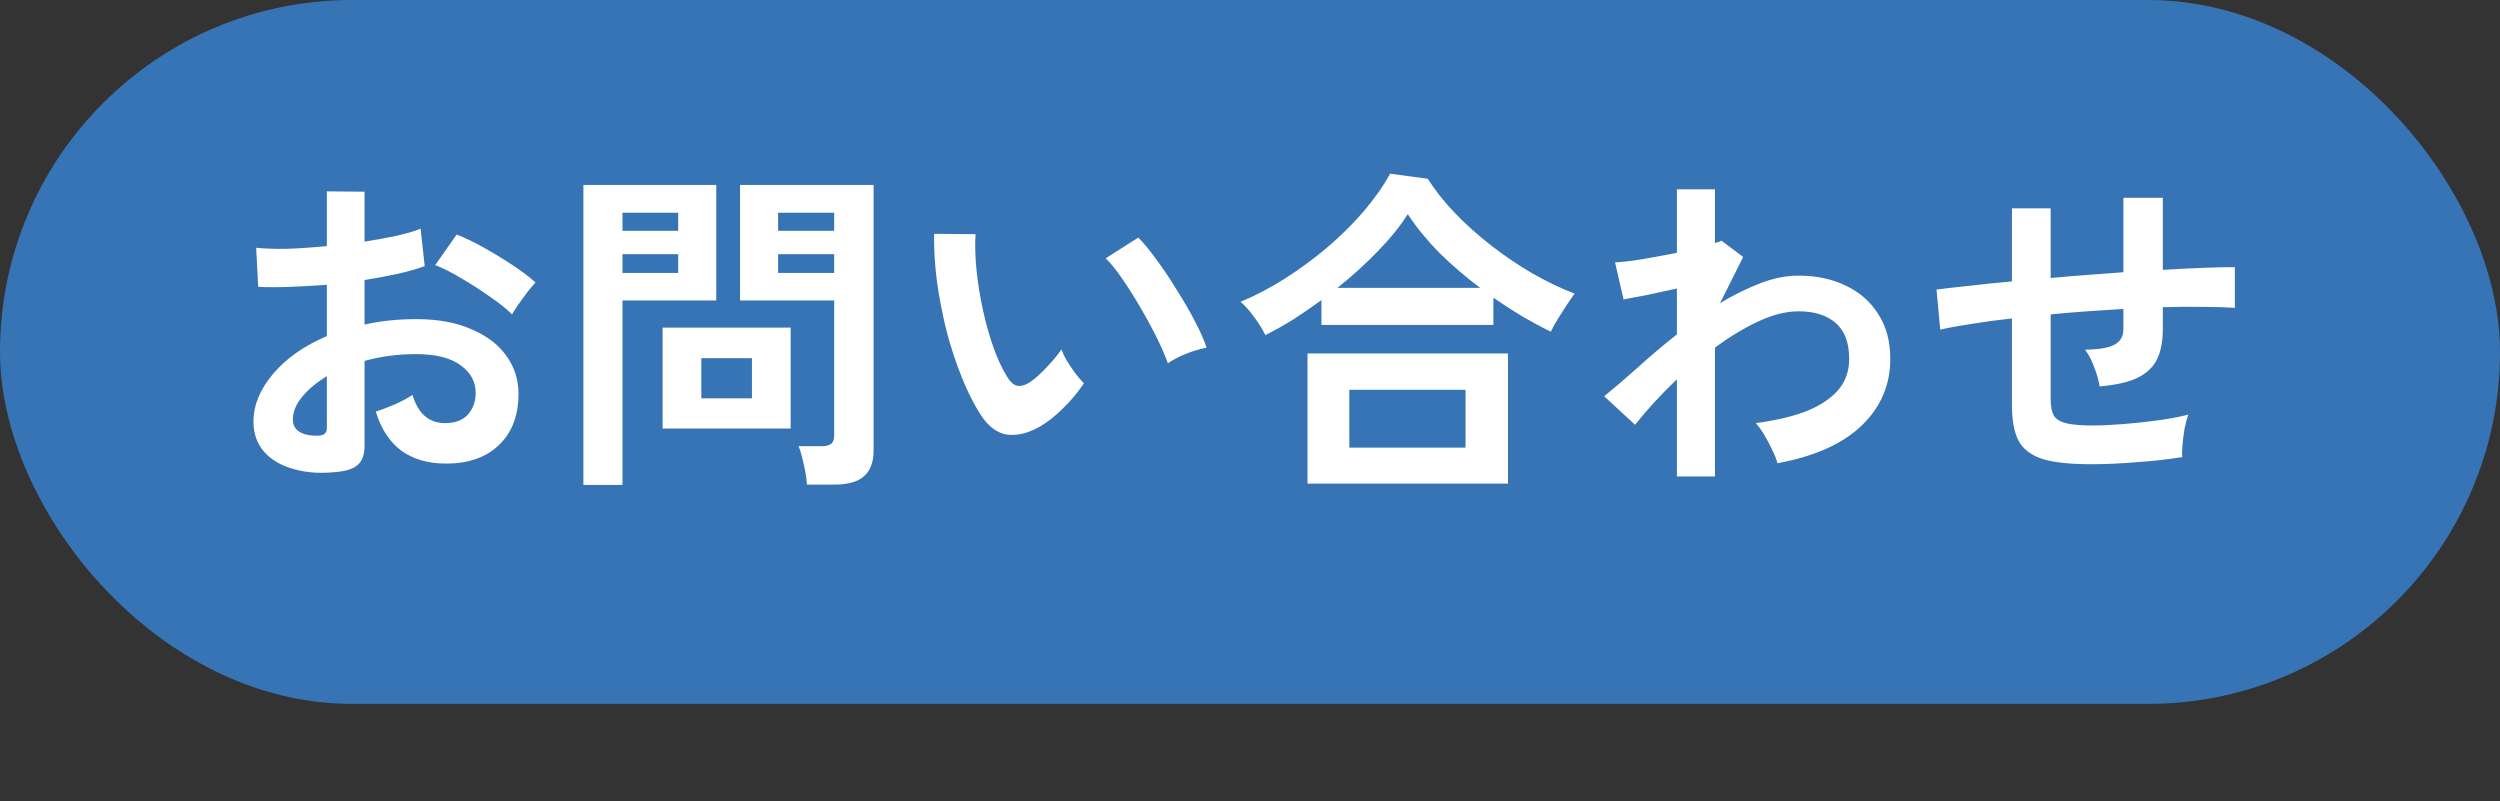
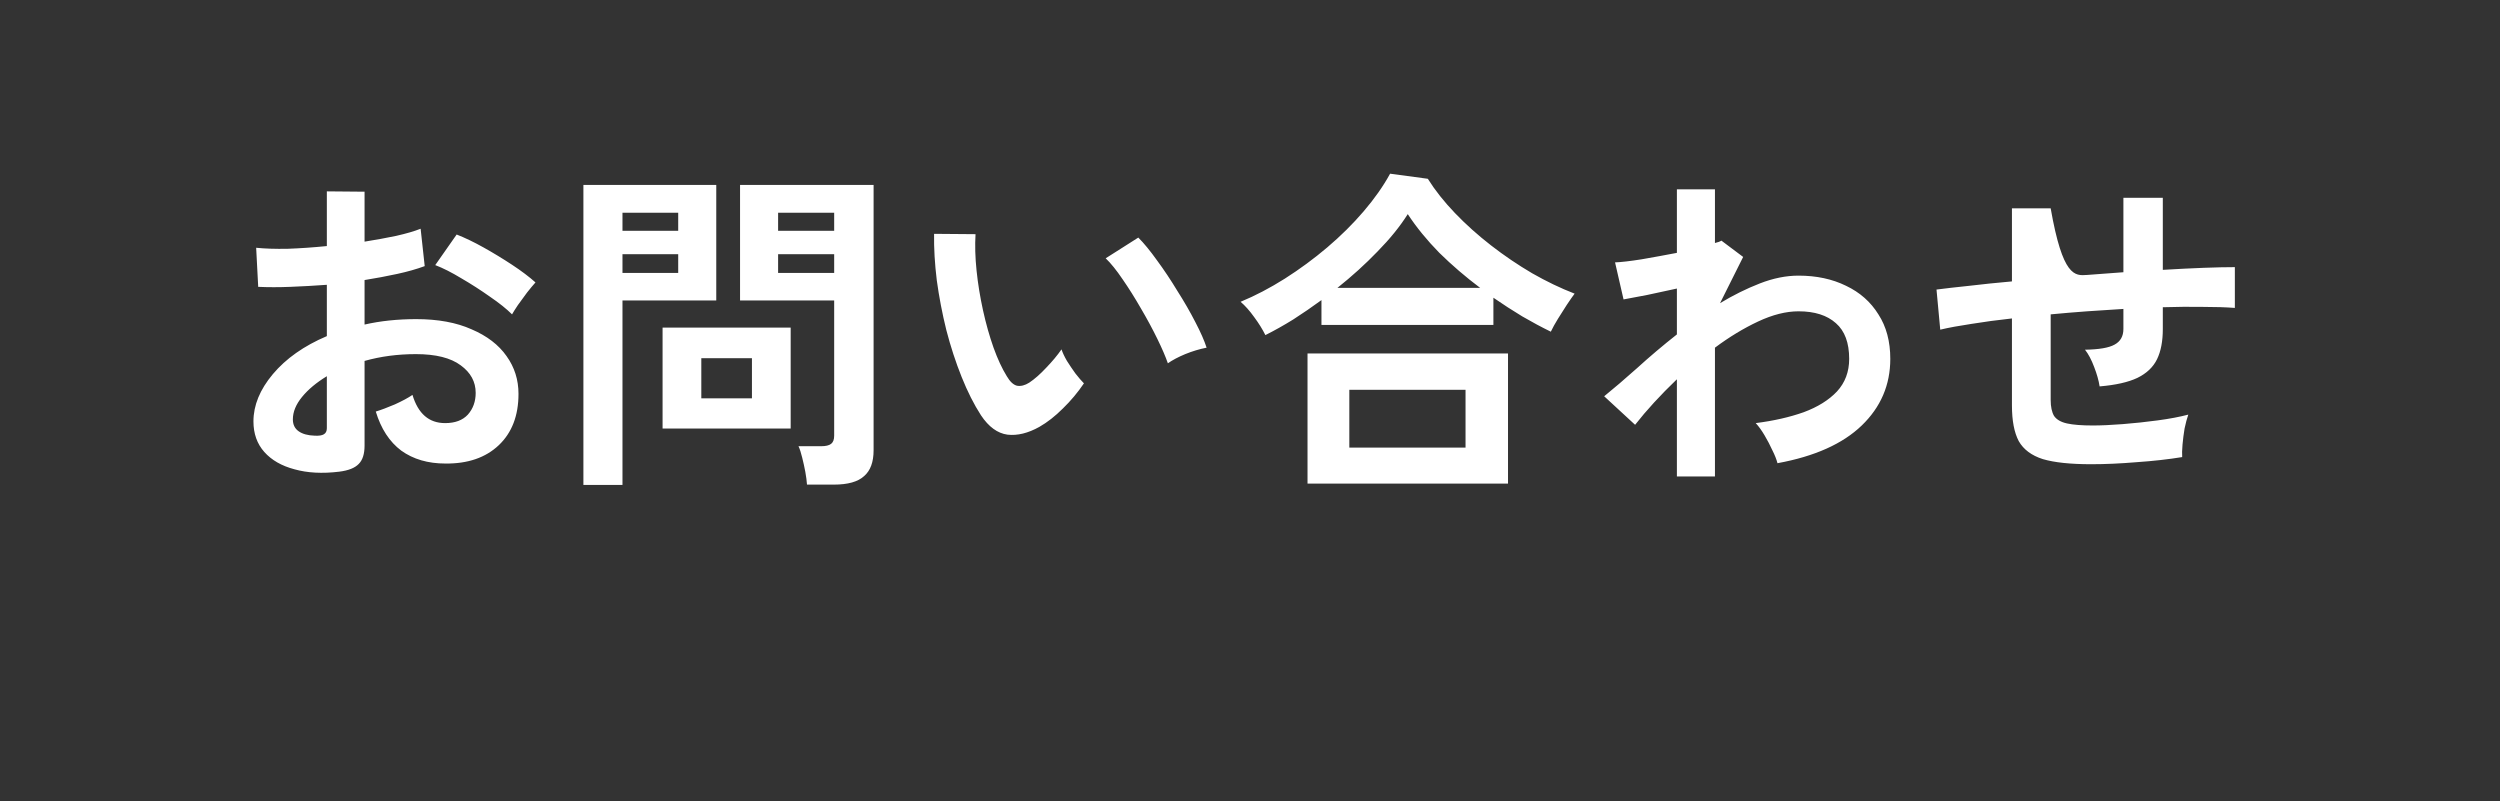
<svg xmlns="http://www.w3.org/2000/svg" width="103" height="33" viewBox="0 0 103 33" fill="none">
  <rect x="0" y="0" width="103" height="33" fill="#333333" stroke="none" />
-   <rect width="103" height="29" rx="14.5" fill="#3674B5" />
-   <path d="M13.97 19.434C13.279 19.518 12.668 19.485 12.136 19.336C11.604 19.196 11.189 18.958 10.89 18.622C10.591 18.286 10.442 17.866 10.442 17.362C10.442 16.699 10.708 16.051 11.24 15.416C11.781 14.772 12.523 14.249 13.466 13.848V11.734C12.953 11.771 12.453 11.799 11.968 11.818C11.492 11.837 11.049 11.837 10.638 11.818L10.554 10.208C10.909 10.245 11.343 10.259 11.856 10.25C12.369 10.231 12.906 10.194 13.466 10.138V7.884L15.02 7.898V9.956C15.487 9.881 15.921 9.802 16.322 9.718C16.733 9.625 17.069 9.527 17.33 9.424L17.498 10.964C17.171 11.085 16.793 11.193 16.364 11.286C15.935 11.379 15.487 11.463 15.02 11.538V13.372C15.347 13.297 15.687 13.241 16.042 13.204C16.397 13.167 16.765 13.148 17.148 13.148C18.044 13.148 18.805 13.288 19.43 13.568C20.065 13.839 20.545 14.207 20.872 14.674C21.199 15.131 21.362 15.649 21.362 16.228C21.362 17.124 21.091 17.829 20.55 18.342C20.009 18.855 19.276 19.107 18.352 19.098C17.633 19.098 17.027 18.921 16.532 18.566C16.047 18.202 15.697 17.665 15.482 16.956C15.697 16.891 15.958 16.793 16.266 16.662C16.574 16.522 16.817 16.391 16.994 16.27C17.227 17.045 17.675 17.432 18.338 17.432C18.749 17.432 19.061 17.315 19.276 17.082C19.491 16.839 19.598 16.541 19.598 16.186C19.598 15.729 19.393 15.351 18.982 15.052C18.571 14.744 17.955 14.59 17.134 14.59C16.387 14.59 15.683 14.683 15.02 14.87V18.356C15.02 18.701 14.941 18.953 14.782 19.112C14.623 19.28 14.353 19.387 13.97 19.434ZM21.096 12.952C20.872 12.728 20.569 12.485 20.186 12.224C19.803 11.953 19.411 11.701 19.01 11.468C18.609 11.225 18.249 11.043 17.932 10.922L18.814 9.662C19.15 9.793 19.519 9.97 19.92 10.194C20.321 10.418 20.713 10.656 21.096 10.908C21.479 11.16 21.801 11.403 22.062 11.636C21.969 11.739 21.852 11.879 21.712 12.056C21.581 12.233 21.455 12.406 21.334 12.574C21.222 12.742 21.143 12.868 21.096 12.952ZM12.962 17.95C13.139 17.959 13.265 17.941 13.34 17.894C13.424 17.847 13.466 17.763 13.466 17.642V15.5C13.037 15.761 12.696 16.046 12.444 16.354C12.192 16.662 12.066 16.97 12.066 17.278C12.066 17.493 12.145 17.656 12.304 17.768C12.463 17.88 12.682 17.941 12.962 17.95ZM33.248 19.966C33.239 19.817 33.215 19.639 33.178 19.434C33.141 19.238 33.099 19.047 33.052 18.86C33.005 18.664 32.954 18.505 32.898 18.384H33.836C34.023 18.384 34.158 18.351 34.242 18.286C34.326 18.221 34.368 18.109 34.368 17.95V12.378H30.49V7.618H35.992V18.552C35.992 19.037 35.861 19.392 35.6 19.616C35.348 19.849 34.933 19.966 34.354 19.966H33.248ZM24.036 19.98V7.618H29.51V12.378H25.646V19.98H24.036ZM27.298 17.656V13.498H32.576V17.656H27.298ZM28.894 16.41H30.98V14.758H28.894V16.41ZM32.058 11.244H34.368V10.474H32.058V11.244ZM25.646 11.244H27.942V10.474H25.646V11.244ZM32.058 9.508H34.368V8.766H32.058V9.508ZM25.646 9.508H27.942V8.766H25.646V9.508ZM42.824 17.586C42.357 17.847 41.919 17.955 41.508 17.908C41.097 17.852 40.733 17.586 40.416 17.11C40.127 16.662 39.861 16.135 39.618 15.528C39.375 14.921 39.165 14.277 38.988 13.596C38.82 12.915 38.689 12.233 38.596 11.552C38.512 10.871 38.475 10.231 38.484 9.634L40.192 9.648C40.164 10.105 40.178 10.605 40.234 11.146C40.29 11.687 40.379 12.233 40.5 12.784C40.621 13.335 40.766 13.848 40.934 14.324C41.102 14.791 41.284 15.183 41.48 15.5C41.611 15.724 41.751 15.855 41.9 15.892C42.059 15.92 42.227 15.878 42.404 15.766C42.628 15.617 42.861 15.411 43.104 15.15C43.356 14.889 43.566 14.637 43.734 14.394C43.781 14.534 43.855 14.693 43.958 14.87C44.07 15.047 44.187 15.22 44.308 15.388C44.439 15.556 44.555 15.691 44.658 15.794C44.406 16.167 44.117 16.513 43.79 16.83C43.473 17.147 43.151 17.399 42.824 17.586ZM48.116 14.968C48.023 14.697 47.878 14.361 47.682 13.96C47.486 13.559 47.262 13.143 47.01 12.714C46.758 12.275 46.506 11.874 46.254 11.51C46.002 11.137 45.769 10.847 45.554 10.642L46.898 9.788C47.131 10.021 47.388 10.334 47.668 10.726C47.957 11.118 48.237 11.538 48.508 11.986C48.788 12.425 49.035 12.854 49.25 13.274C49.465 13.685 49.619 14.035 49.712 14.324C49.423 14.38 49.129 14.469 48.83 14.59C48.541 14.711 48.303 14.837 48.116 14.968ZM52.134 13.806C52.013 13.563 51.859 13.316 51.672 13.064C51.485 12.803 51.299 12.593 51.112 12.434C51.719 12.182 52.325 11.865 52.932 11.482C53.548 11.09 54.131 10.661 54.682 10.194C55.242 9.718 55.741 9.223 56.18 8.71C56.628 8.187 56.992 7.669 57.272 7.156L58.826 7.366C59.125 7.842 59.498 8.313 59.946 8.78C60.394 9.247 60.889 9.69 61.43 10.11C61.971 10.53 62.536 10.913 63.124 11.258C63.712 11.594 64.295 11.874 64.874 12.098C64.79 12.21 64.683 12.364 64.552 12.56C64.431 12.747 64.309 12.938 64.188 13.134C64.067 13.33 63.969 13.507 63.894 13.666C63.511 13.479 63.119 13.269 62.718 13.036C62.317 12.793 61.92 12.537 61.528 12.266V13.386H54.444V12.364C54.061 12.644 53.674 12.91 53.282 13.162C52.89 13.405 52.507 13.619 52.134 13.806ZM53.87 19.924V14.562H62.13V19.924H53.87ZM55.592 18.44H60.38V16.06H55.592V18.44ZM55.102 11.86H60.982C60.385 11.412 59.825 10.931 59.302 10.418C58.789 9.895 58.355 9.363 58 8.822C57.683 9.326 57.267 9.839 56.754 10.362C56.25 10.885 55.699 11.384 55.102 11.86ZM69.088 19.63V15.626C68.407 16.279 67.833 16.905 67.366 17.502L66.092 16.326C66.484 16.009 66.937 15.621 67.45 15.164C67.963 14.697 68.509 14.235 69.088 13.778V11.888C68.668 11.981 68.257 12.07 67.856 12.154C67.455 12.229 67.133 12.289 66.89 12.336L66.54 10.81C66.792 10.801 67.156 10.759 67.632 10.684C68.117 10.6 68.603 10.511 69.088 10.418V7.8H70.656V10.012C70.777 9.984 70.866 9.951 70.922 9.914L71.818 10.586L70.866 12.49C71.407 12.163 71.953 11.893 72.504 11.678C73.055 11.463 73.587 11.356 74.1 11.356C74.837 11.356 75.491 11.496 76.06 11.776C76.629 12.047 77.073 12.439 77.39 12.952C77.717 13.456 77.88 14.067 77.88 14.786C77.88 15.859 77.488 16.774 76.704 17.53C75.92 18.286 74.763 18.804 73.232 19.084C73.195 18.935 73.125 18.757 73.022 18.552C72.929 18.347 72.821 18.141 72.7 17.936C72.579 17.731 72.457 17.563 72.336 17.432C73.073 17.339 73.731 17.189 74.31 16.984C74.889 16.769 75.346 16.485 75.682 16.13C76.018 15.766 76.186 15.318 76.186 14.786C76.186 14.123 76.004 13.633 75.64 13.316C75.276 12.989 74.763 12.826 74.1 12.826C73.587 12.826 73.031 12.966 72.434 13.246C71.837 13.526 71.244 13.885 70.656 14.324V19.63H69.088ZM86.154 19.126C85.305 19.126 84.642 19.056 84.166 18.916C83.699 18.767 83.368 18.519 83.172 18.174C82.985 17.819 82.892 17.329 82.892 16.704V13.12C82.295 13.185 81.739 13.26 81.226 13.344C80.722 13.419 80.293 13.498 79.938 13.582L79.784 11.93C80.139 11.883 80.587 11.832 81.128 11.776C81.669 11.711 82.257 11.65 82.892 11.594V8.584H84.488V11.454C84.983 11.407 85.482 11.365 85.986 11.328C86.499 11.291 86.999 11.253 87.484 11.216V8.15H89.108V11.118C89.724 11.081 90.284 11.053 90.788 11.034C91.301 11.015 91.731 11.006 92.076 11.006V12.686C91.712 12.658 91.273 12.644 90.76 12.644C90.256 12.635 89.705 12.639 89.108 12.658V13.554C89.108 14.058 89.029 14.473 88.87 14.8C88.711 15.127 88.441 15.383 88.058 15.57C87.685 15.747 87.167 15.864 86.504 15.92C86.467 15.677 86.392 15.411 86.28 15.122C86.168 14.823 86.042 14.585 85.902 14.408C86.481 14.399 86.887 14.329 87.12 14.198C87.363 14.067 87.484 13.853 87.484 13.554V12.728C86.999 12.756 86.499 12.789 85.986 12.826C85.482 12.863 84.983 12.905 84.488 12.952V16.48C84.488 16.76 84.535 16.979 84.628 17.138C84.731 17.287 84.908 17.39 85.16 17.446C85.412 17.502 85.767 17.53 86.224 17.53C86.569 17.53 86.98 17.511 87.456 17.474C87.932 17.437 88.413 17.385 88.898 17.32C89.383 17.255 89.803 17.175 90.158 17.082C90.102 17.241 90.051 17.432 90.004 17.656C89.967 17.88 89.939 18.099 89.92 18.314C89.901 18.529 89.897 18.701 89.906 18.832C89.337 18.925 88.711 18.995 88.03 19.042C87.358 19.098 86.733 19.126 86.154 19.126Z" fill="white" />
+   <path d="M13.97 19.434C13.279 19.518 12.668 19.485 12.136 19.336C11.604 19.196 11.189 18.958 10.89 18.622C10.591 18.286 10.442 17.866 10.442 17.362C10.442 16.699 10.708 16.051 11.24 15.416C11.781 14.772 12.523 14.249 13.466 13.848V11.734C12.953 11.771 12.453 11.799 11.968 11.818C11.492 11.837 11.049 11.837 10.638 11.818L10.554 10.208C10.909 10.245 11.343 10.259 11.856 10.25C12.369 10.231 12.906 10.194 13.466 10.138V7.884L15.02 7.898V9.956C15.487 9.881 15.921 9.802 16.322 9.718C16.733 9.625 17.069 9.527 17.33 9.424L17.498 10.964C17.171 11.085 16.793 11.193 16.364 11.286C15.935 11.379 15.487 11.463 15.02 11.538V13.372C15.347 13.297 15.687 13.241 16.042 13.204C16.397 13.167 16.765 13.148 17.148 13.148C18.044 13.148 18.805 13.288 19.43 13.568C20.065 13.839 20.545 14.207 20.872 14.674C21.199 15.131 21.362 15.649 21.362 16.228C21.362 17.124 21.091 17.829 20.55 18.342C20.009 18.855 19.276 19.107 18.352 19.098C17.633 19.098 17.027 18.921 16.532 18.566C16.047 18.202 15.697 17.665 15.482 16.956C15.697 16.891 15.958 16.793 16.266 16.662C16.574 16.522 16.817 16.391 16.994 16.27C17.227 17.045 17.675 17.432 18.338 17.432C18.749 17.432 19.061 17.315 19.276 17.082C19.491 16.839 19.598 16.541 19.598 16.186C19.598 15.729 19.393 15.351 18.982 15.052C18.571 14.744 17.955 14.59 17.134 14.59C16.387 14.59 15.683 14.683 15.02 14.87V18.356C15.02 18.701 14.941 18.953 14.782 19.112C14.623 19.28 14.353 19.387 13.97 19.434ZM21.096 12.952C20.872 12.728 20.569 12.485 20.186 12.224C19.803 11.953 19.411 11.701 19.01 11.468C18.609 11.225 18.249 11.043 17.932 10.922L18.814 9.662C19.15 9.793 19.519 9.97 19.92 10.194C20.321 10.418 20.713 10.656 21.096 10.908C21.479 11.16 21.801 11.403 22.062 11.636C21.969 11.739 21.852 11.879 21.712 12.056C21.581 12.233 21.455 12.406 21.334 12.574C21.222 12.742 21.143 12.868 21.096 12.952ZM12.962 17.95C13.139 17.959 13.265 17.941 13.34 17.894C13.424 17.847 13.466 17.763 13.466 17.642V15.5C13.037 15.761 12.696 16.046 12.444 16.354C12.192 16.662 12.066 16.97 12.066 17.278C12.066 17.493 12.145 17.656 12.304 17.768C12.463 17.88 12.682 17.941 12.962 17.95ZM33.248 19.966C33.239 19.817 33.215 19.639 33.178 19.434C33.141 19.238 33.099 19.047 33.052 18.86C33.005 18.664 32.954 18.505 32.898 18.384H33.836C34.023 18.384 34.158 18.351 34.242 18.286C34.326 18.221 34.368 18.109 34.368 17.95V12.378H30.49V7.618H35.992V18.552C35.992 19.037 35.861 19.392 35.6 19.616C35.348 19.849 34.933 19.966 34.354 19.966H33.248ZM24.036 19.98V7.618H29.51V12.378H25.646V19.98H24.036ZM27.298 17.656V13.498H32.576V17.656H27.298ZM28.894 16.41H30.98V14.758H28.894V16.41ZM32.058 11.244H34.368V10.474H32.058V11.244ZM25.646 11.244H27.942V10.474H25.646V11.244ZM32.058 9.508H34.368V8.766H32.058V9.508ZM25.646 9.508H27.942V8.766H25.646V9.508ZM42.824 17.586C42.357 17.847 41.919 17.955 41.508 17.908C41.097 17.852 40.733 17.586 40.416 17.11C40.127 16.662 39.861 16.135 39.618 15.528C39.375 14.921 39.165 14.277 38.988 13.596C38.82 12.915 38.689 12.233 38.596 11.552C38.512 10.871 38.475 10.231 38.484 9.634L40.192 9.648C40.164 10.105 40.178 10.605 40.234 11.146C40.29 11.687 40.379 12.233 40.5 12.784C40.621 13.335 40.766 13.848 40.934 14.324C41.102 14.791 41.284 15.183 41.48 15.5C41.611 15.724 41.751 15.855 41.9 15.892C42.059 15.92 42.227 15.878 42.404 15.766C42.628 15.617 42.861 15.411 43.104 15.15C43.356 14.889 43.566 14.637 43.734 14.394C43.781 14.534 43.855 14.693 43.958 14.87C44.07 15.047 44.187 15.22 44.308 15.388C44.439 15.556 44.555 15.691 44.658 15.794C44.406 16.167 44.117 16.513 43.79 16.83C43.473 17.147 43.151 17.399 42.824 17.586ZM48.116 14.968C48.023 14.697 47.878 14.361 47.682 13.96C47.486 13.559 47.262 13.143 47.01 12.714C46.758 12.275 46.506 11.874 46.254 11.51C46.002 11.137 45.769 10.847 45.554 10.642L46.898 9.788C47.131 10.021 47.388 10.334 47.668 10.726C47.957 11.118 48.237 11.538 48.508 11.986C48.788 12.425 49.035 12.854 49.25 13.274C49.465 13.685 49.619 14.035 49.712 14.324C49.423 14.38 49.129 14.469 48.83 14.59C48.541 14.711 48.303 14.837 48.116 14.968ZM52.134 13.806C52.013 13.563 51.859 13.316 51.672 13.064C51.485 12.803 51.299 12.593 51.112 12.434C51.719 12.182 52.325 11.865 52.932 11.482C53.548 11.09 54.131 10.661 54.682 10.194C55.242 9.718 55.741 9.223 56.18 8.71C56.628 8.187 56.992 7.669 57.272 7.156L58.826 7.366C59.125 7.842 59.498 8.313 59.946 8.78C60.394 9.247 60.889 9.69 61.43 10.11C61.971 10.53 62.536 10.913 63.124 11.258C63.712 11.594 64.295 11.874 64.874 12.098C64.79 12.21 64.683 12.364 64.552 12.56C64.431 12.747 64.309 12.938 64.188 13.134C64.067 13.33 63.969 13.507 63.894 13.666C63.511 13.479 63.119 13.269 62.718 13.036C62.317 12.793 61.92 12.537 61.528 12.266V13.386H54.444V12.364C54.061 12.644 53.674 12.91 53.282 13.162C52.89 13.405 52.507 13.619 52.134 13.806ZM53.87 19.924V14.562H62.13V19.924H53.87ZM55.592 18.44H60.38V16.06H55.592V18.44ZM55.102 11.86H60.982C60.385 11.412 59.825 10.931 59.302 10.418C58.789 9.895 58.355 9.363 58 8.822C57.683 9.326 57.267 9.839 56.754 10.362C56.25 10.885 55.699 11.384 55.102 11.86ZM69.088 19.63V15.626C68.407 16.279 67.833 16.905 67.366 17.502L66.092 16.326C66.484 16.009 66.937 15.621 67.45 15.164C67.963 14.697 68.509 14.235 69.088 13.778V11.888C68.668 11.981 68.257 12.07 67.856 12.154C67.455 12.229 67.133 12.289 66.89 12.336L66.54 10.81C66.792 10.801 67.156 10.759 67.632 10.684C68.117 10.6 68.603 10.511 69.088 10.418V7.8H70.656V10.012C70.777 9.984 70.866 9.951 70.922 9.914L71.818 10.586L70.866 12.49C71.407 12.163 71.953 11.893 72.504 11.678C73.055 11.463 73.587 11.356 74.1 11.356C74.837 11.356 75.491 11.496 76.06 11.776C76.629 12.047 77.073 12.439 77.39 12.952C77.717 13.456 77.88 14.067 77.88 14.786C77.88 15.859 77.488 16.774 76.704 17.53C75.92 18.286 74.763 18.804 73.232 19.084C73.195 18.935 73.125 18.757 73.022 18.552C72.929 18.347 72.821 18.141 72.7 17.936C72.579 17.731 72.457 17.563 72.336 17.432C73.073 17.339 73.731 17.189 74.31 16.984C74.889 16.769 75.346 16.485 75.682 16.13C76.018 15.766 76.186 15.318 76.186 14.786C76.186 14.123 76.004 13.633 75.64 13.316C75.276 12.989 74.763 12.826 74.1 12.826C73.587 12.826 73.031 12.966 72.434 13.246C71.837 13.526 71.244 13.885 70.656 14.324V19.63H69.088ZM86.154 19.126C85.305 19.126 84.642 19.056 84.166 18.916C83.699 18.767 83.368 18.519 83.172 18.174C82.985 17.819 82.892 17.329 82.892 16.704V13.12C82.295 13.185 81.739 13.26 81.226 13.344C80.722 13.419 80.293 13.498 79.938 13.582L79.784 11.93C80.139 11.883 80.587 11.832 81.128 11.776C81.669 11.711 82.257 11.65 82.892 11.594V8.584H84.488C84.983 11.407 85.482 11.365 85.986 11.328C86.499 11.291 86.999 11.253 87.484 11.216V8.15H89.108V11.118C89.724 11.081 90.284 11.053 90.788 11.034C91.301 11.015 91.731 11.006 92.076 11.006V12.686C91.712 12.658 91.273 12.644 90.76 12.644C90.256 12.635 89.705 12.639 89.108 12.658V13.554C89.108 14.058 89.029 14.473 88.87 14.8C88.711 15.127 88.441 15.383 88.058 15.57C87.685 15.747 87.167 15.864 86.504 15.92C86.467 15.677 86.392 15.411 86.28 15.122C86.168 14.823 86.042 14.585 85.902 14.408C86.481 14.399 86.887 14.329 87.12 14.198C87.363 14.067 87.484 13.853 87.484 13.554V12.728C86.999 12.756 86.499 12.789 85.986 12.826C85.482 12.863 84.983 12.905 84.488 12.952V16.48C84.488 16.76 84.535 16.979 84.628 17.138C84.731 17.287 84.908 17.39 85.16 17.446C85.412 17.502 85.767 17.53 86.224 17.53C86.569 17.53 86.98 17.511 87.456 17.474C87.932 17.437 88.413 17.385 88.898 17.32C89.383 17.255 89.803 17.175 90.158 17.082C90.102 17.241 90.051 17.432 90.004 17.656C89.967 17.88 89.939 18.099 89.92 18.314C89.901 18.529 89.897 18.701 89.906 18.832C89.337 18.925 88.711 18.995 88.03 19.042C87.358 19.098 86.733 19.126 86.154 19.126Z" fill="white" />
</svg>